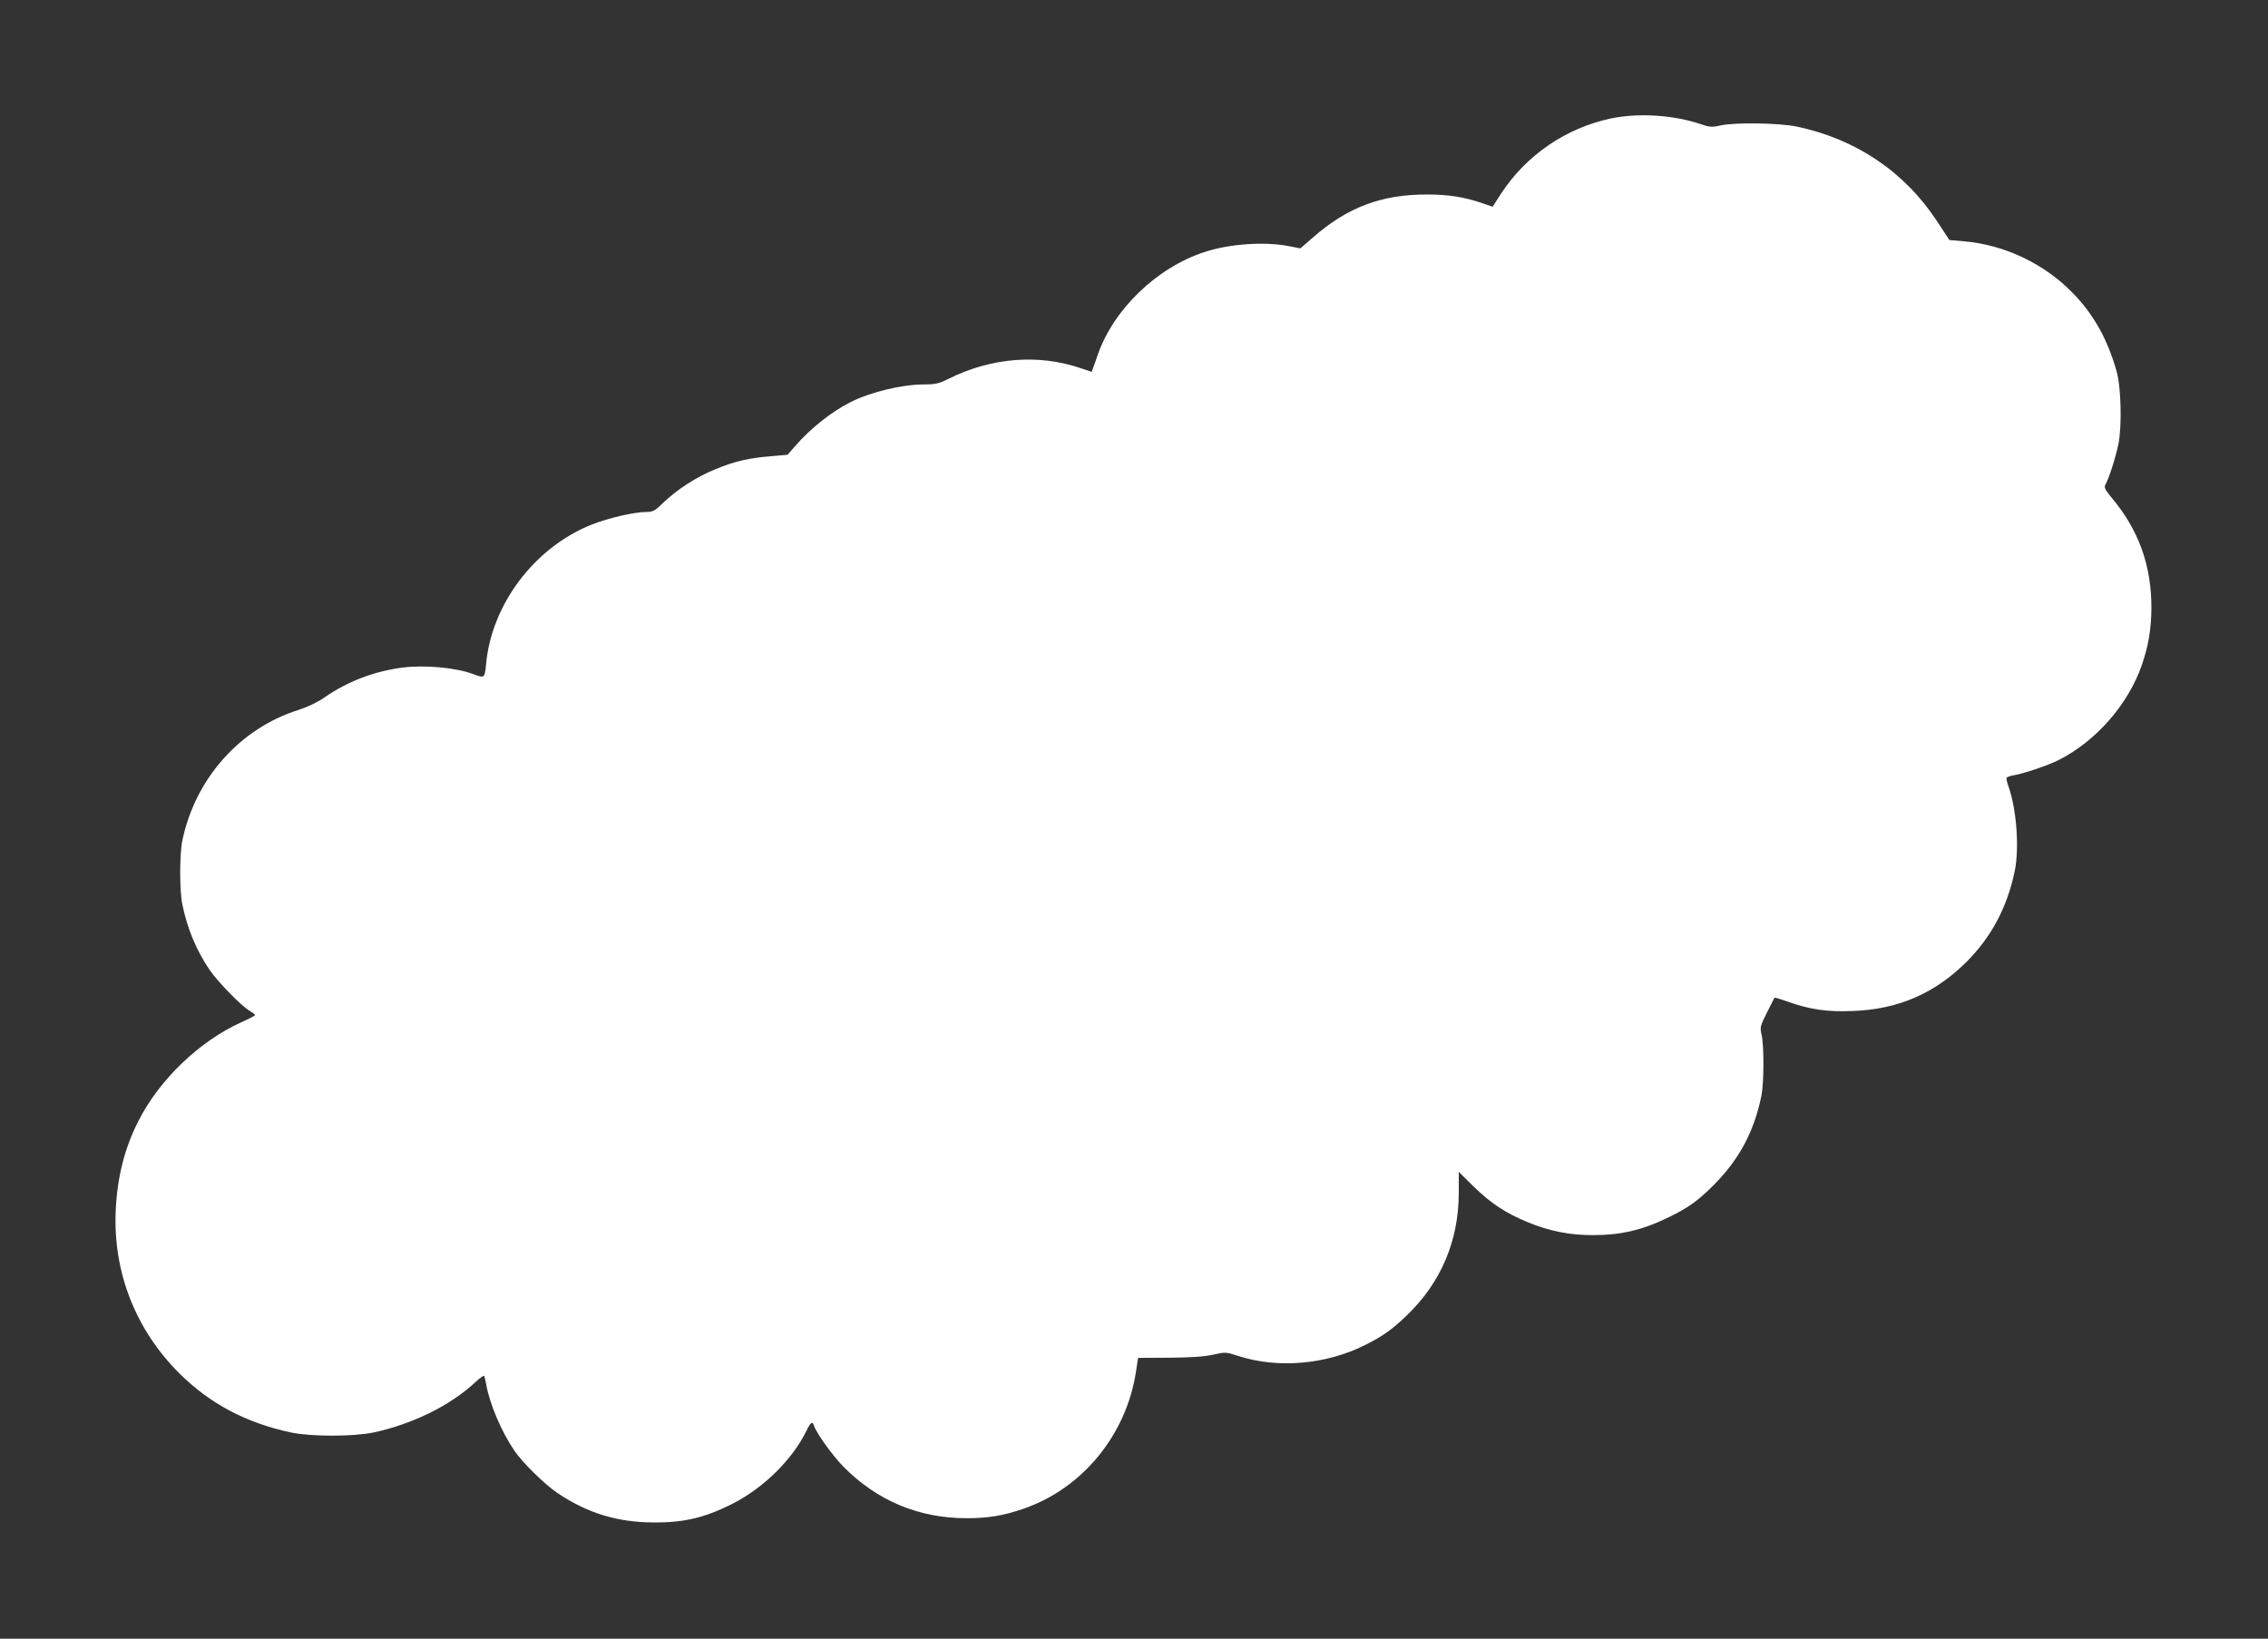
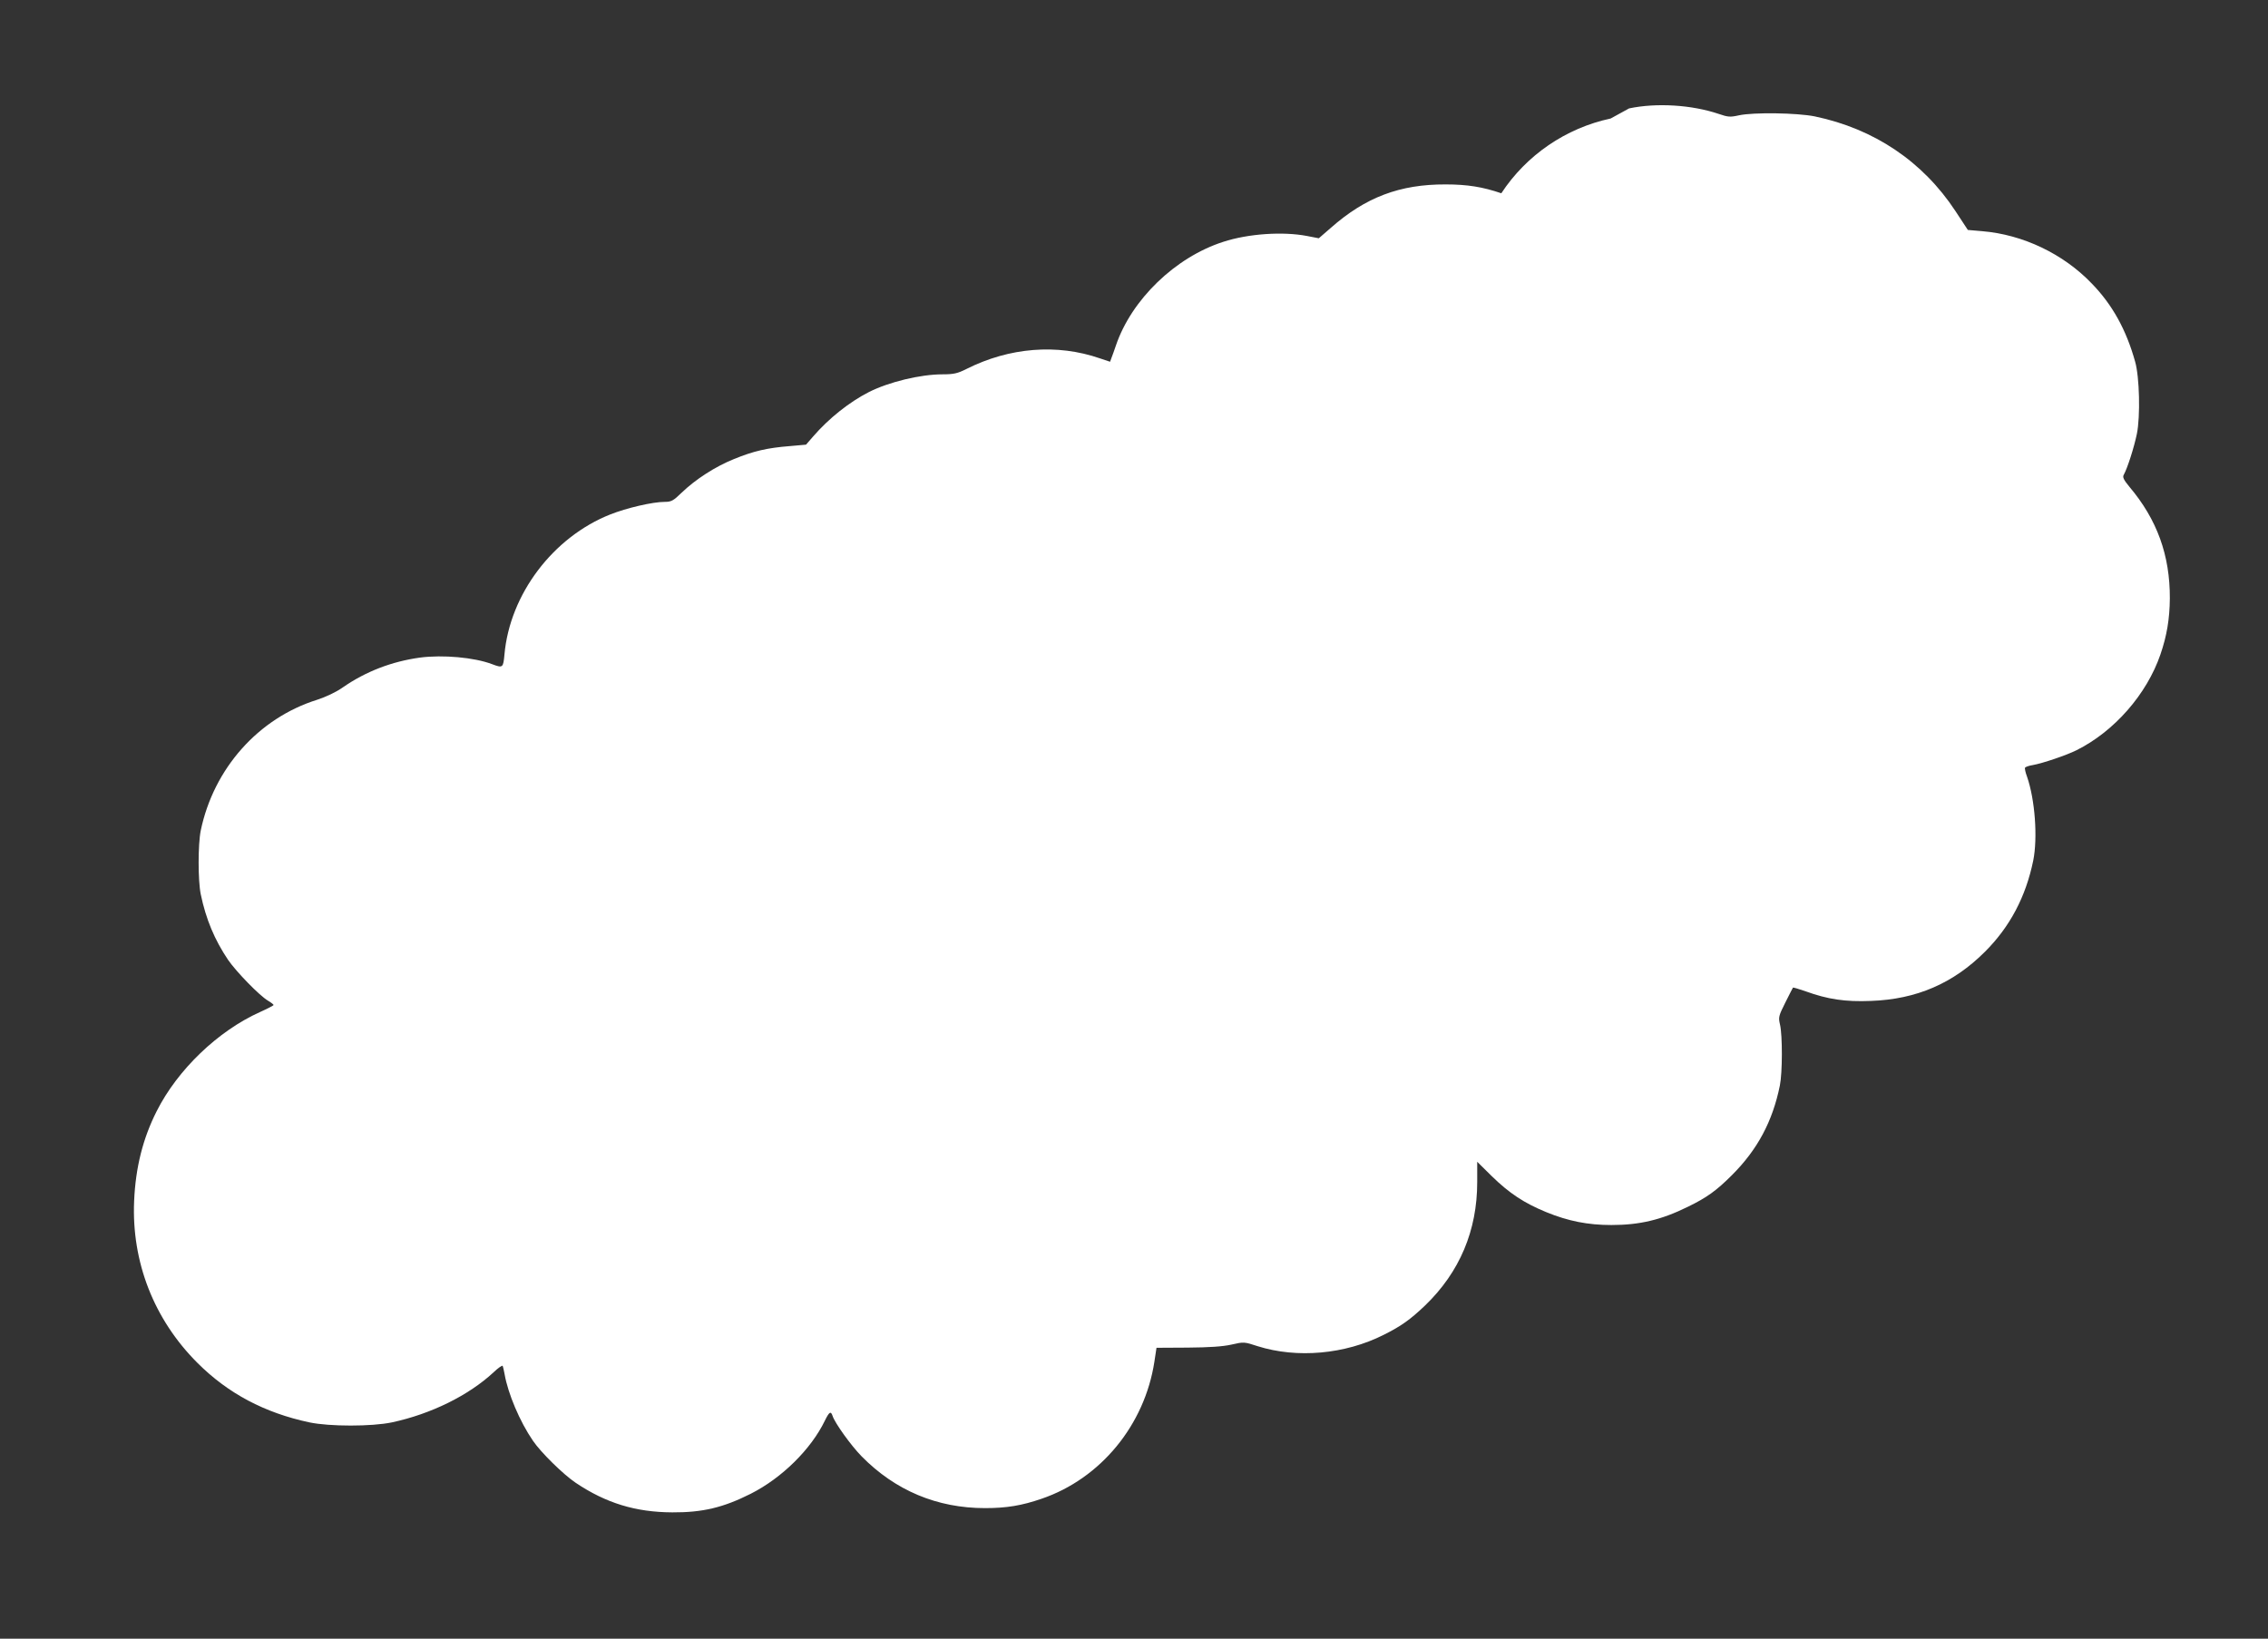
<svg xmlns="http://www.w3.org/2000/svg" version="1.0" width="1280pt" height="925pt" viewBox="0 0 1280 925" preserveAspectRatio="xMidYMid meet">
  <rect x="0" y="0" width="1280" height="925" fill="#333333" stroke="none" />
  <g transform="translate(0,925) scale(0.1,-0.1)" fill="#ffffff" stroke="none">
-     <path d="M9090 8581 c-253 -54 -476 -207 -617 -422 l-49 -76 -55 19 c-105 36 -192 50 -314 50 -258 1 -452 -72 -648 -245 l-68 -59 -67 13 c-136 26 -331 13 -472 -33 -271 -87 -518 -326 -606 -585 -9 -26 -20 -58 -25 -70 l-8 -22 -57 19 c-242 84 -512 62 -754 -60 -50 -25 -71 -30 -134 -30 -126 0 -303 -43 -416 -100 -110 -56 -227 -149 -315 -251 l-40 -46 -90 -8 c-128 -10 -206 -28 -316 -73 -107 -43 -218 -115 -297 -191 -46 -45 -58 -51 -95 -51 -67 0 -214 -34 -307 -71 -323 -128 -567 -451 -597 -791 -7 -75 -9 -77 -70 -54 -100 38 -277 54 -407 37 -159 -22 -305 -78 -435 -168 -38 -27 -96 -54 -145 -70 -332 -104 -584 -388 -657 -738 -16 -78 -16 -283 0 -360 29 -140 78 -257 154 -370 46 -67 178 -203 226 -231 17 -10 31 -21 31 -24 0 -3 -35 -21 -77 -40 -236 -106 -465 -325 -583 -560 -78 -154 -119 -319 -127 -506 -15 -345 112 -669 357 -914 173 -173 379 -282 632 -336 114 -24 352 -24 466 0 220 47 433 152 574 283 25 24 48 40 51 36 2 -4 7 -26 11 -48 19 -108 85 -266 160 -375 44 -65 171 -190 241 -237 171 -115 339 -166 545 -167 171 -1 288 27 443 105 176 89 340 251 418 412 25 51 34 57 44 27 13 -40 104 -167 164 -228 190 -193 426 -292 696 -292 121 0 207 14 320 53 333 114 581 416 636 773 l12 79 176 1 c123 1 197 6 247 17 69 16 72 16 148 -9 222 -70 493 -46 711 64 98 49 149 85 234 166 195 188 294 423 294 696 l0 115 81 -80 c100 -98 184 -153 308 -204 124 -51 236 -73 368 -73 160 0 282 29 432 103 107 52 161 91 249 179 144 144 229 303 270 505 15 73 15 284 1 344 -10 42 -8 49 30 125 22 45 42 82 43 84 2 2 34 -8 72 -21 124 -45 224 -60 368 -54 257 9 465 99 644 278 141 141 230 310 272 514 26 129 10 345 -35 474 -9 24 -14 47 -11 51 3 4 22 11 42 14 57 10 192 56 248 84 213 106 397 316 474 541 36 105 52 200 53 316 1 244 -72 445 -228 630 -33 40 -40 55 -32 68 21 38 58 154 74 231 20 99 15 321 -10 408 -50 179 -128 321 -245 441 -160 167 -388 276 -618 295 l-81 7 -71 108 c-184 279 -458 463 -793 533 -99 20 -345 24 -428 6 -49 -11 -62 -10 -114 8 -151 51 -350 64 -506 31z" />
+     <path d="M9090 8581 c-253 -54 -476 -207 -617 -422 c-105 36 -192 50 -314 50 -258 1 -452 -72 -648 -245 l-68 -59 -67 13 c-136 26 -331 13 -472 -33 -271 -87 -518 -326 -606 -585 -9 -26 -20 -58 -25 -70 l-8 -22 -57 19 c-242 84 -512 62 -754 -60 -50 -25 -71 -30 -134 -30 -126 0 -303 -43 -416 -100 -110 -56 -227 -149 -315 -251 l-40 -46 -90 -8 c-128 -10 -206 -28 -316 -73 -107 -43 -218 -115 -297 -191 -46 -45 -58 -51 -95 -51 -67 0 -214 -34 -307 -71 -323 -128 -567 -451 -597 -791 -7 -75 -9 -77 -70 -54 -100 38 -277 54 -407 37 -159 -22 -305 -78 -435 -168 -38 -27 -96 -54 -145 -70 -332 -104 -584 -388 -657 -738 -16 -78 -16 -283 0 -360 29 -140 78 -257 154 -370 46 -67 178 -203 226 -231 17 -10 31 -21 31 -24 0 -3 -35 -21 -77 -40 -236 -106 -465 -325 -583 -560 -78 -154 -119 -319 -127 -506 -15 -345 112 -669 357 -914 173 -173 379 -282 632 -336 114 -24 352 -24 466 0 220 47 433 152 574 283 25 24 48 40 51 36 2 -4 7 -26 11 -48 19 -108 85 -266 160 -375 44 -65 171 -190 241 -237 171 -115 339 -166 545 -167 171 -1 288 27 443 105 176 89 340 251 418 412 25 51 34 57 44 27 13 -40 104 -167 164 -228 190 -193 426 -292 696 -292 121 0 207 14 320 53 333 114 581 416 636 773 l12 79 176 1 c123 1 197 6 247 17 69 16 72 16 148 -9 222 -70 493 -46 711 64 98 49 149 85 234 166 195 188 294 423 294 696 l0 115 81 -80 c100 -98 184 -153 308 -204 124 -51 236 -73 368 -73 160 0 282 29 432 103 107 52 161 91 249 179 144 144 229 303 270 505 15 73 15 284 1 344 -10 42 -8 49 30 125 22 45 42 82 43 84 2 2 34 -8 72 -21 124 -45 224 -60 368 -54 257 9 465 99 644 278 141 141 230 310 272 514 26 129 10 345 -35 474 -9 24 -14 47 -11 51 3 4 22 11 42 14 57 10 192 56 248 84 213 106 397 316 474 541 36 105 52 200 53 316 1 244 -72 445 -228 630 -33 40 -40 55 -32 68 21 38 58 154 74 231 20 99 15 321 -10 408 -50 179 -128 321 -245 441 -160 167 -388 276 -618 295 l-81 7 -71 108 c-184 279 -458 463 -793 533 -99 20 -345 24 -428 6 -49 -11 -62 -10 -114 8 -151 51 -350 64 -506 31z" />
  </g>
</svg>